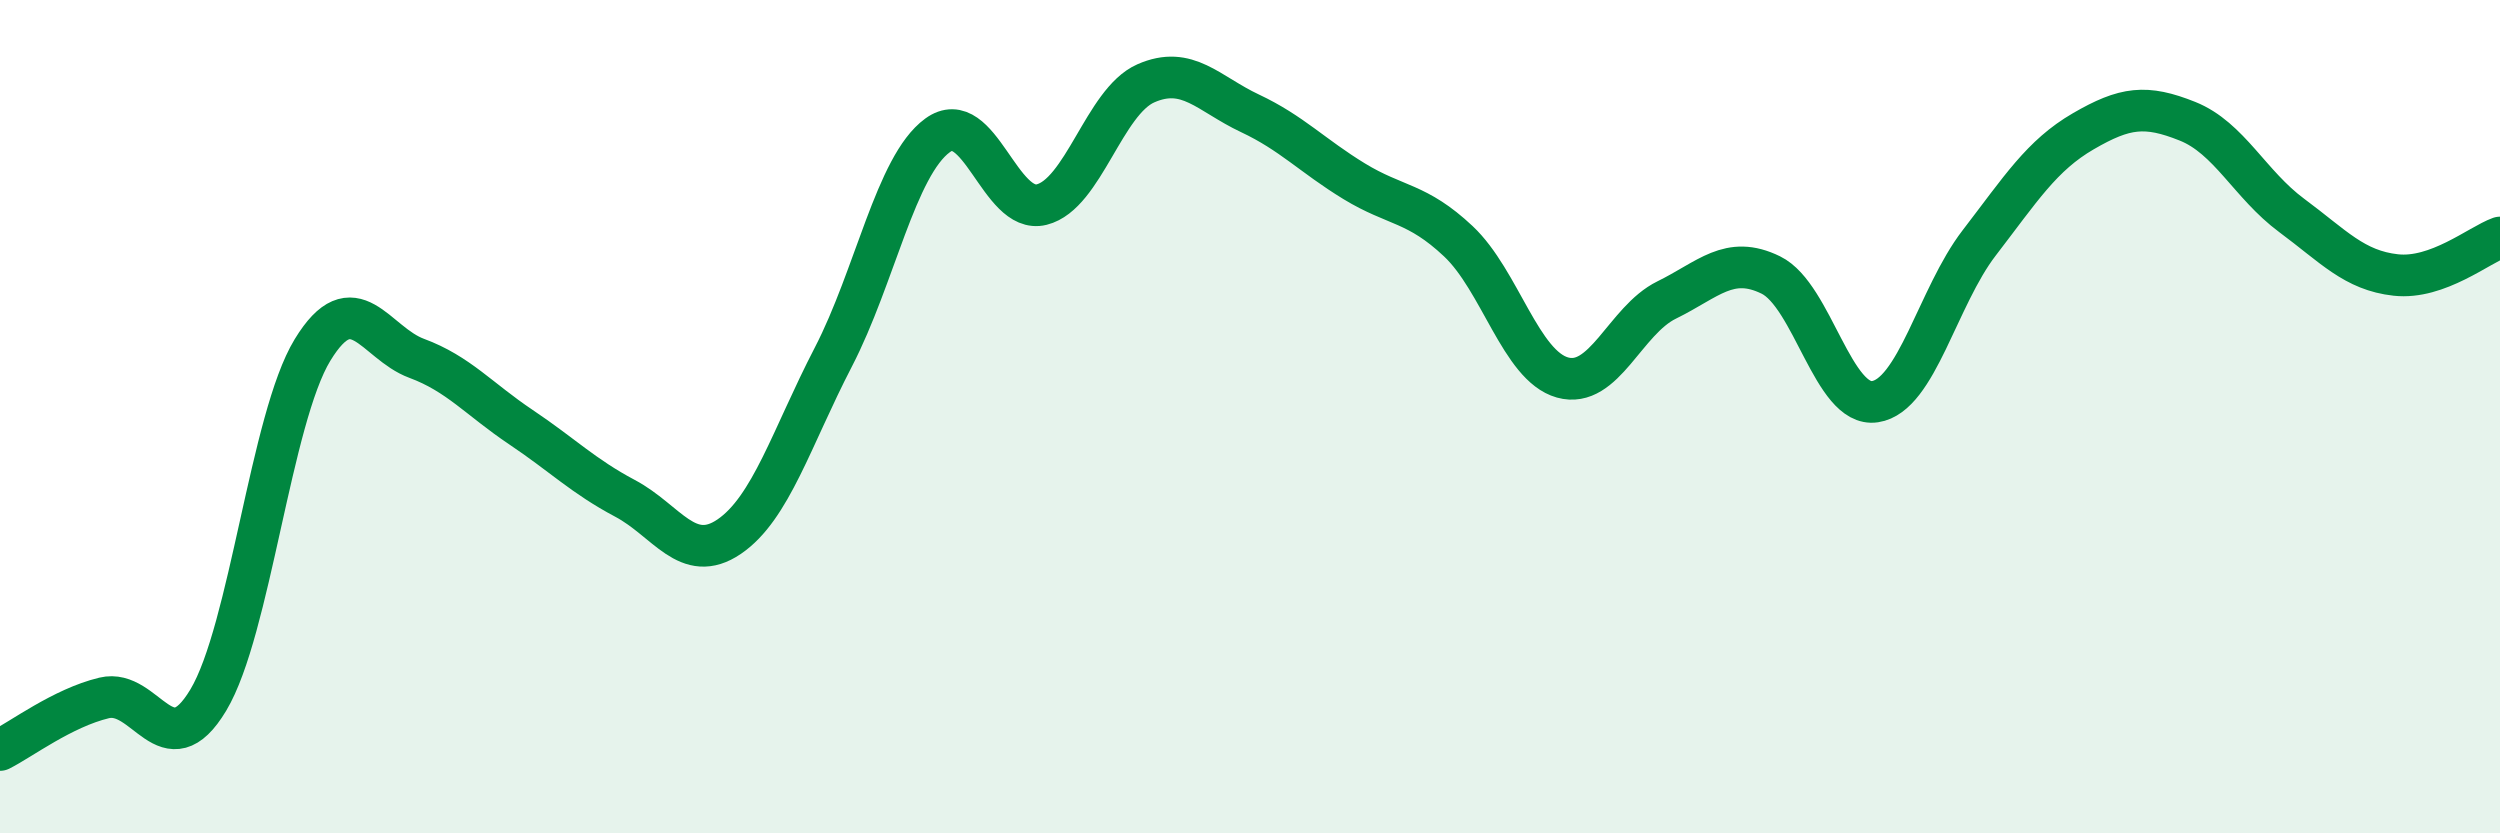
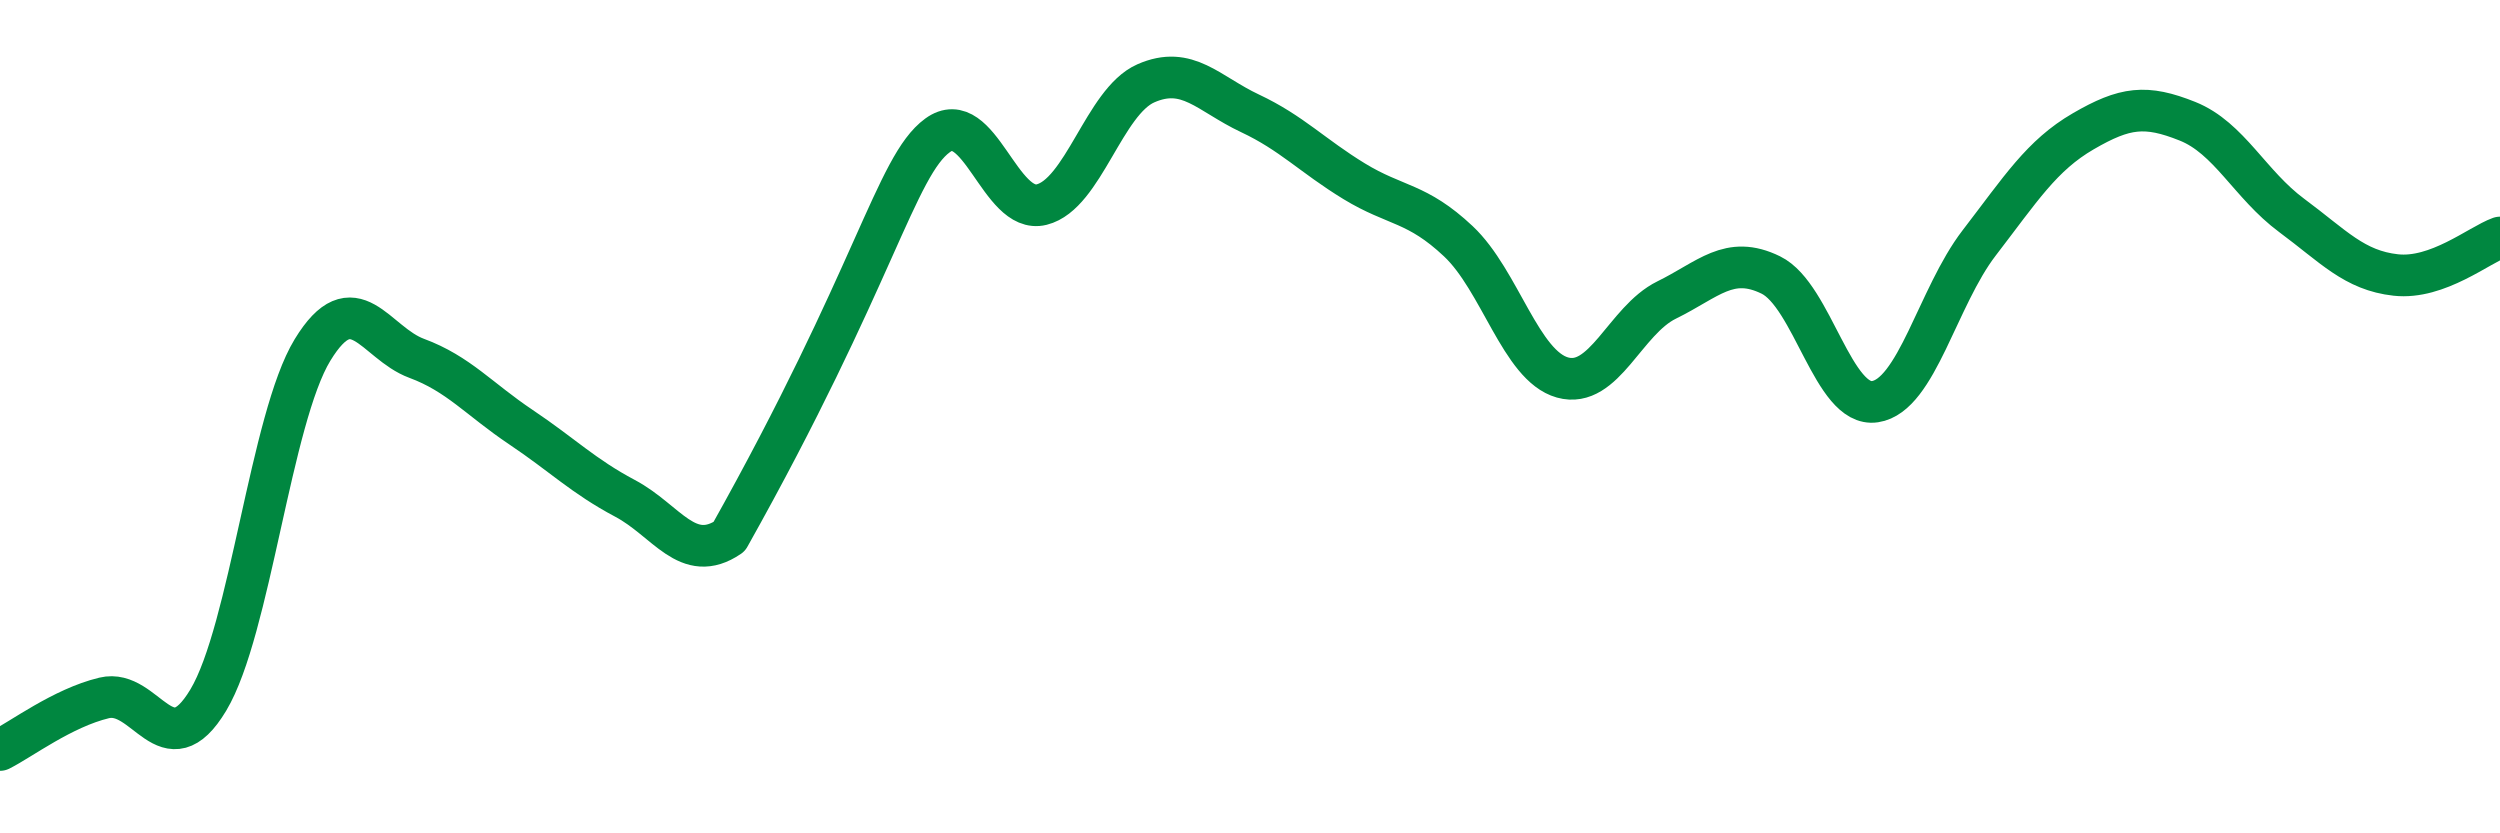
<svg xmlns="http://www.w3.org/2000/svg" width="60" height="20" viewBox="0 0 60 20">
-   <path d="M 0,18 C 0.5,17.75 1.5,16.99 2.5,16.75 C 3.5,16.51 4,18.47 5,16.8 C 6,15.13 6.5,10.04 7.5,8.4 C 8.5,6.76 9,8.23 10,8.6 C 11,8.97 11.5,9.58 12.5,10.25 C 13.5,10.92 14,11.43 15,11.96 C 16,12.49 16.5,13.56 17.5,12.88 C 18.5,12.2 19,10.5 20,8.57 C 21,6.64 21.5,3.98 22.5,3.25 C 23.5,2.52 24,5.16 25,4.91 C 26,4.66 26.5,2.44 27.5,2 C 28.5,1.56 29,2.25 30,2.72 C 31,3.19 31.5,3.74 32.5,4.35 C 33.5,4.96 34,4.85 35,5.79 C 36,6.73 36.5,8.78 37.5,9.06 C 38.5,9.34 39,7.69 40,7.2 C 41,6.71 41.5,6.11 42.5,6.6 C 43.5,7.09 44,9.79 45,9.64 C 46,9.49 46.5,7.13 47.5,5.83 C 48.5,4.53 49,3.73 50,3.15 C 51,2.57 51.5,2.51 52.5,2.91 C 53.5,3.31 54,4.43 55,5.17 C 56,5.91 56.5,6.49 57.5,6.6 C 58.5,6.71 59.5,5.88 60,5.7L60 20L0 20Z" fill="#008740" opacity="0.1" stroke-linecap="round" stroke-linejoin="round" />
-   <path d="M 0,18 C 0.5,17.75 1.5,16.99 2.5,16.75 C 3.5,16.51 4,18.47 5,16.8 C 6,15.13 6.5,10.04 7.5,8.4 C 8.5,6.76 9,8.23 10,8.6 C 11,8.97 11.5,9.58 12.5,10.25 C 13.5,10.92 14,11.43 15,11.96 C 16,12.49 16.5,13.56 17.5,12.88 C 18.5,12.2 19,10.5 20,8.57 C 21,6.64 21.5,3.98 22.5,3.25 C 23.5,2.52 24,5.16 25,4.91 C 26,4.66 26.5,2.44 27.5,2 C 28.5,1.56 29,2.25 30,2.72 C 31,3.19 31.5,3.74 32.5,4.35 C 33.5,4.96 34,4.85 35,5.79 C 36,6.73 36.5,8.78 37.5,9.06 C 38.5,9.34 39,7.69 40,7.2 C 41,6.71 41.5,6.11 42.5,6.6 C 43.5,7.09 44,9.79 45,9.64 C 46,9.49 46.5,7.13 47.5,5.83 C 48.5,4.53 49,3.73 50,3.15 C 51,2.57 51.5,2.51 52.5,2.91 C 53.5,3.31 54,4.43 55,5.17 C 56,5.91 56.5,6.49 57.5,6.6 C 58.5,6.71 59.5,5.88 60,5.7" stroke="#008740" stroke-width="1" fill="none" stroke-linecap="round" stroke-linejoin="round" />
+   <path d="M 0,18 C 0.5,17.75 1.5,16.99 2.5,16.75 C 3.5,16.51 4,18.47 5,16.8 C 6,15.13 6.5,10.04 7.5,8.4 C 8.5,6.76 9,8.23 10,8.6 C 11,8.97 11.5,9.58 12.5,10.25 C 13.5,10.92 14,11.43 15,11.96 C 16,12.49 16.5,13.56 17.5,12.88 C 21,6.64 21.5,3.98 22.5,3.25 C 23.5,2.52 24,5.16 25,4.91 C 26,4.66 26.5,2.44 27.5,2 C 28.5,1.56 29,2.25 30,2.72 C 31,3.19 31.5,3.74 32.5,4.35 C 33.5,4.96 34,4.85 35,5.79 C 36,6.73 36.5,8.78 37.5,9.06 C 38.5,9.34 39,7.69 40,7.2 C 41,6.71 41.5,6.11 42.5,6.6 C 43.5,7.09 44,9.79 45,9.64 C 46,9.49 46.5,7.13 47.5,5.83 C 48.5,4.53 49,3.73 50,3.15 C 51,2.57 51.5,2.51 52.5,2.91 C 53.5,3.31 54,4.43 55,5.17 C 56,5.91 56.5,6.49 57.5,6.6 C 58.5,6.71 59.5,5.88 60,5.7" stroke="#008740" stroke-width="1" fill="none" stroke-linecap="round" stroke-linejoin="round" />
</svg>